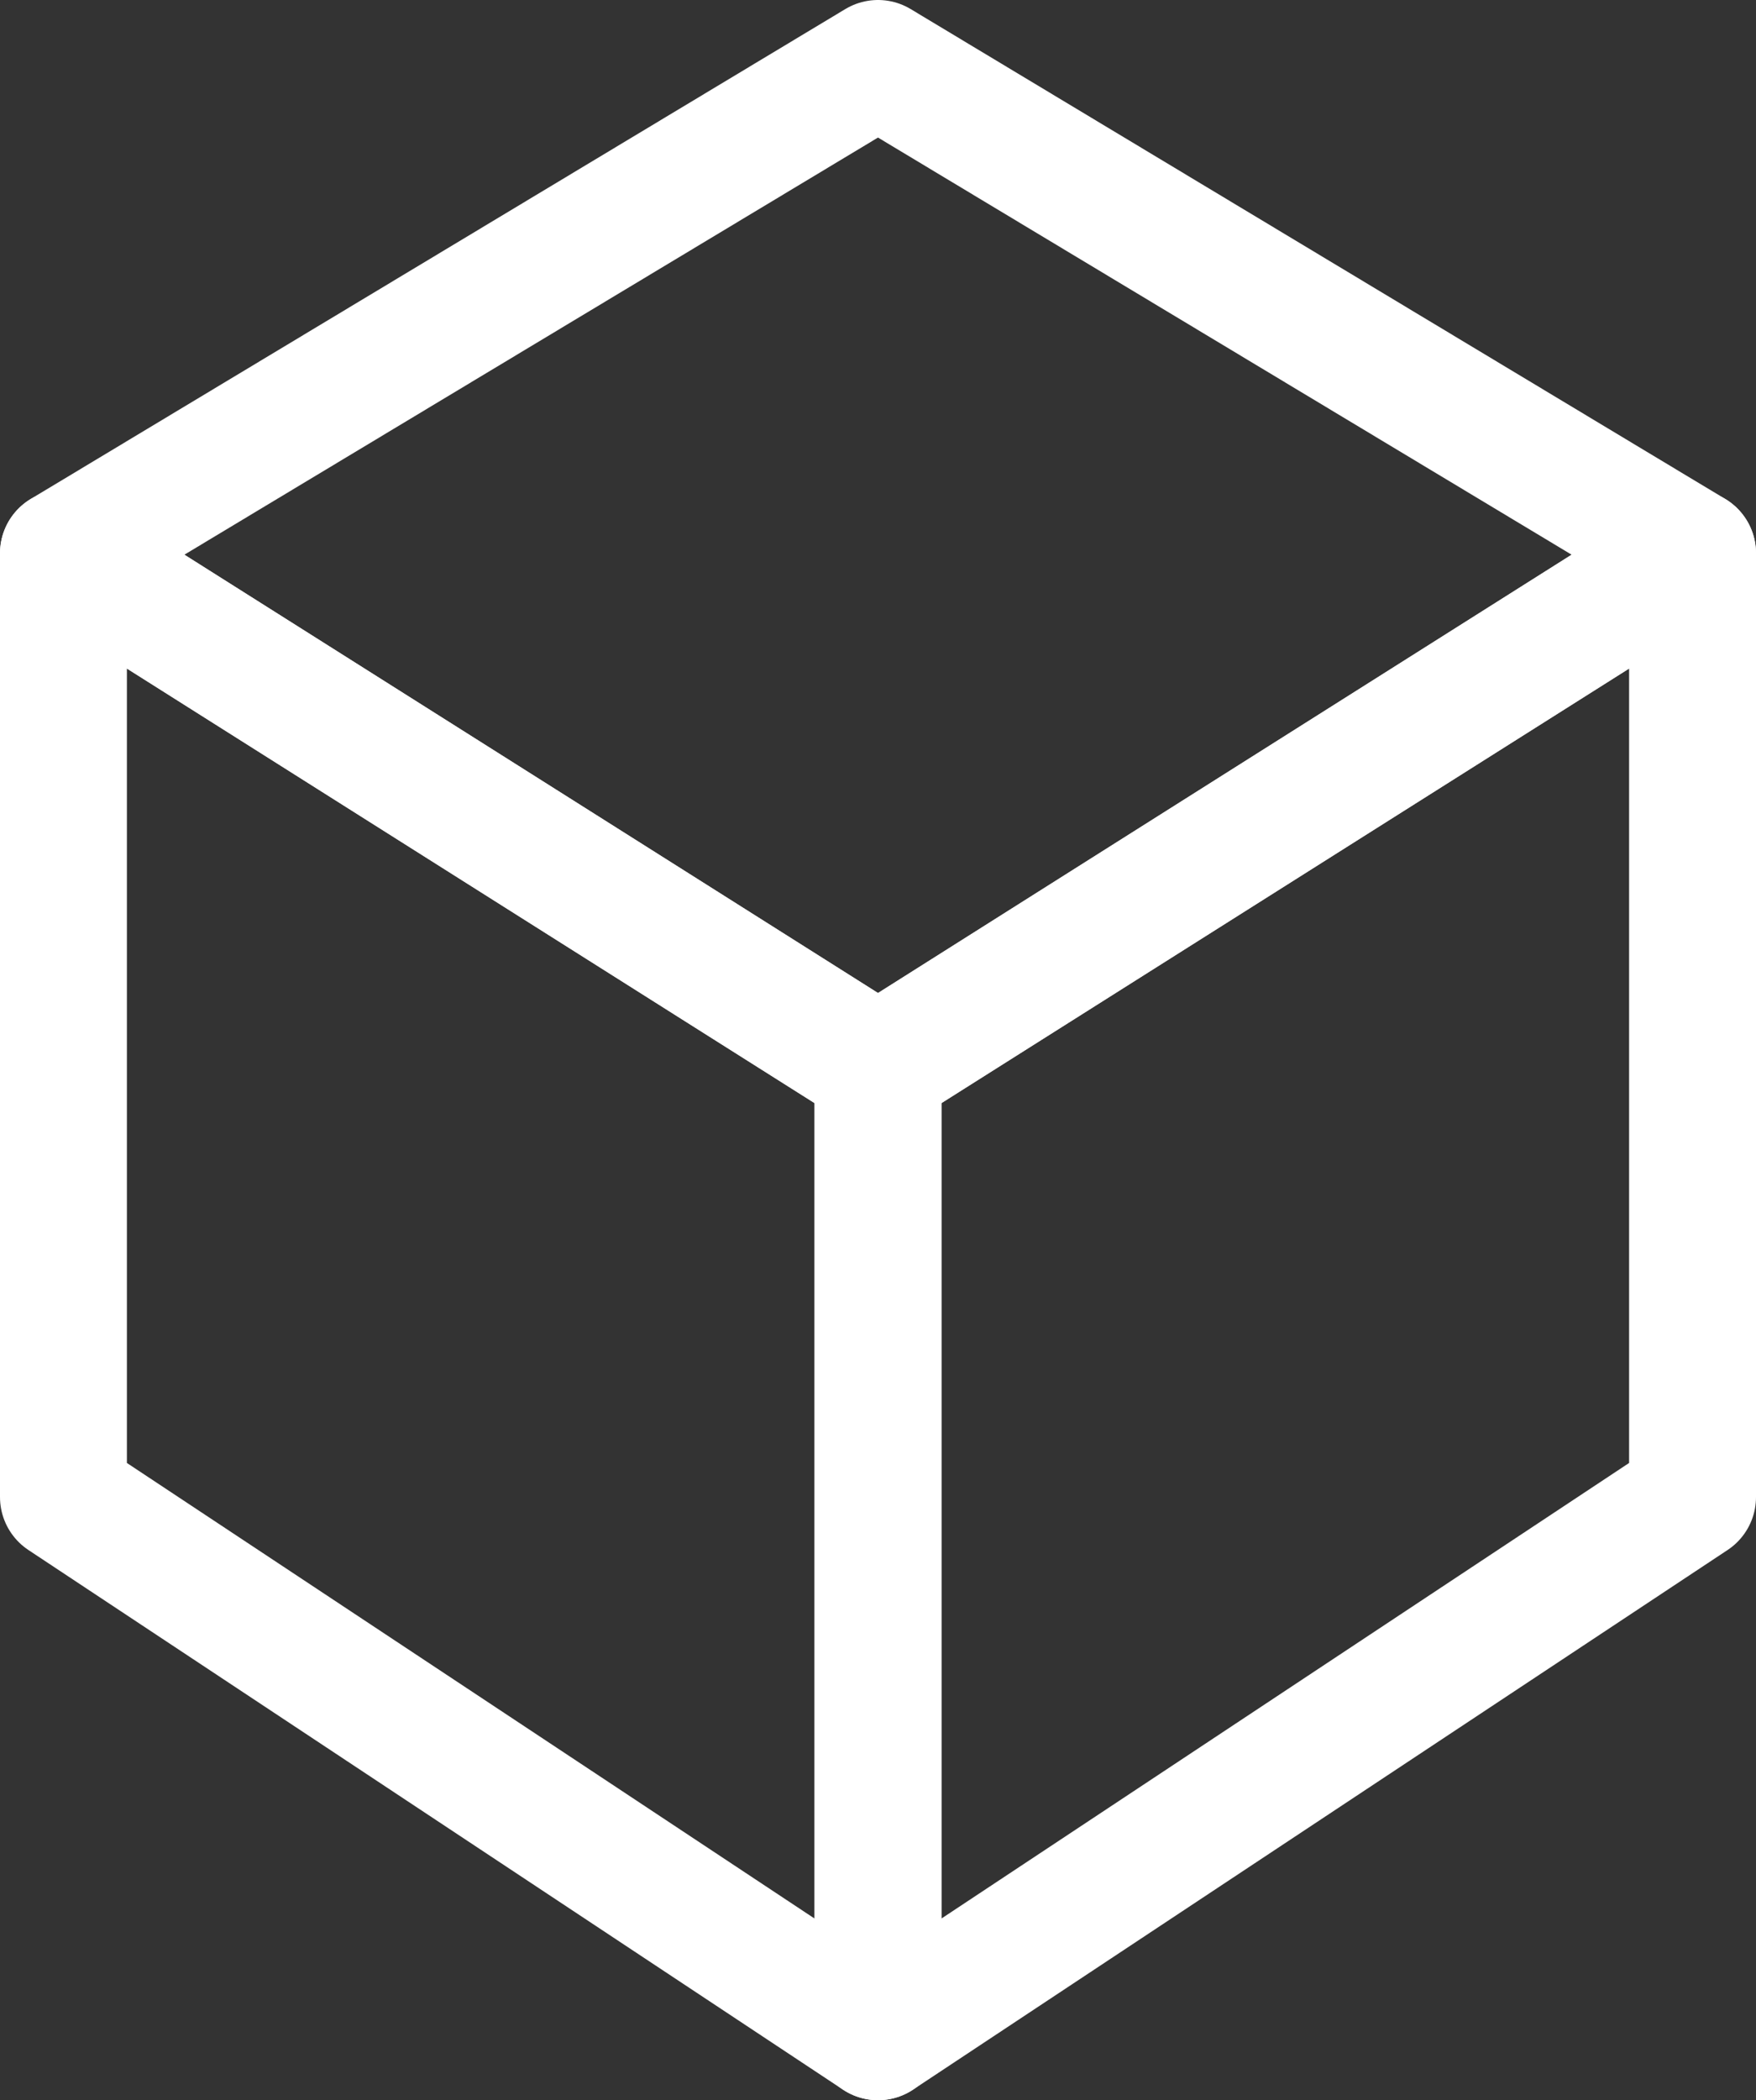
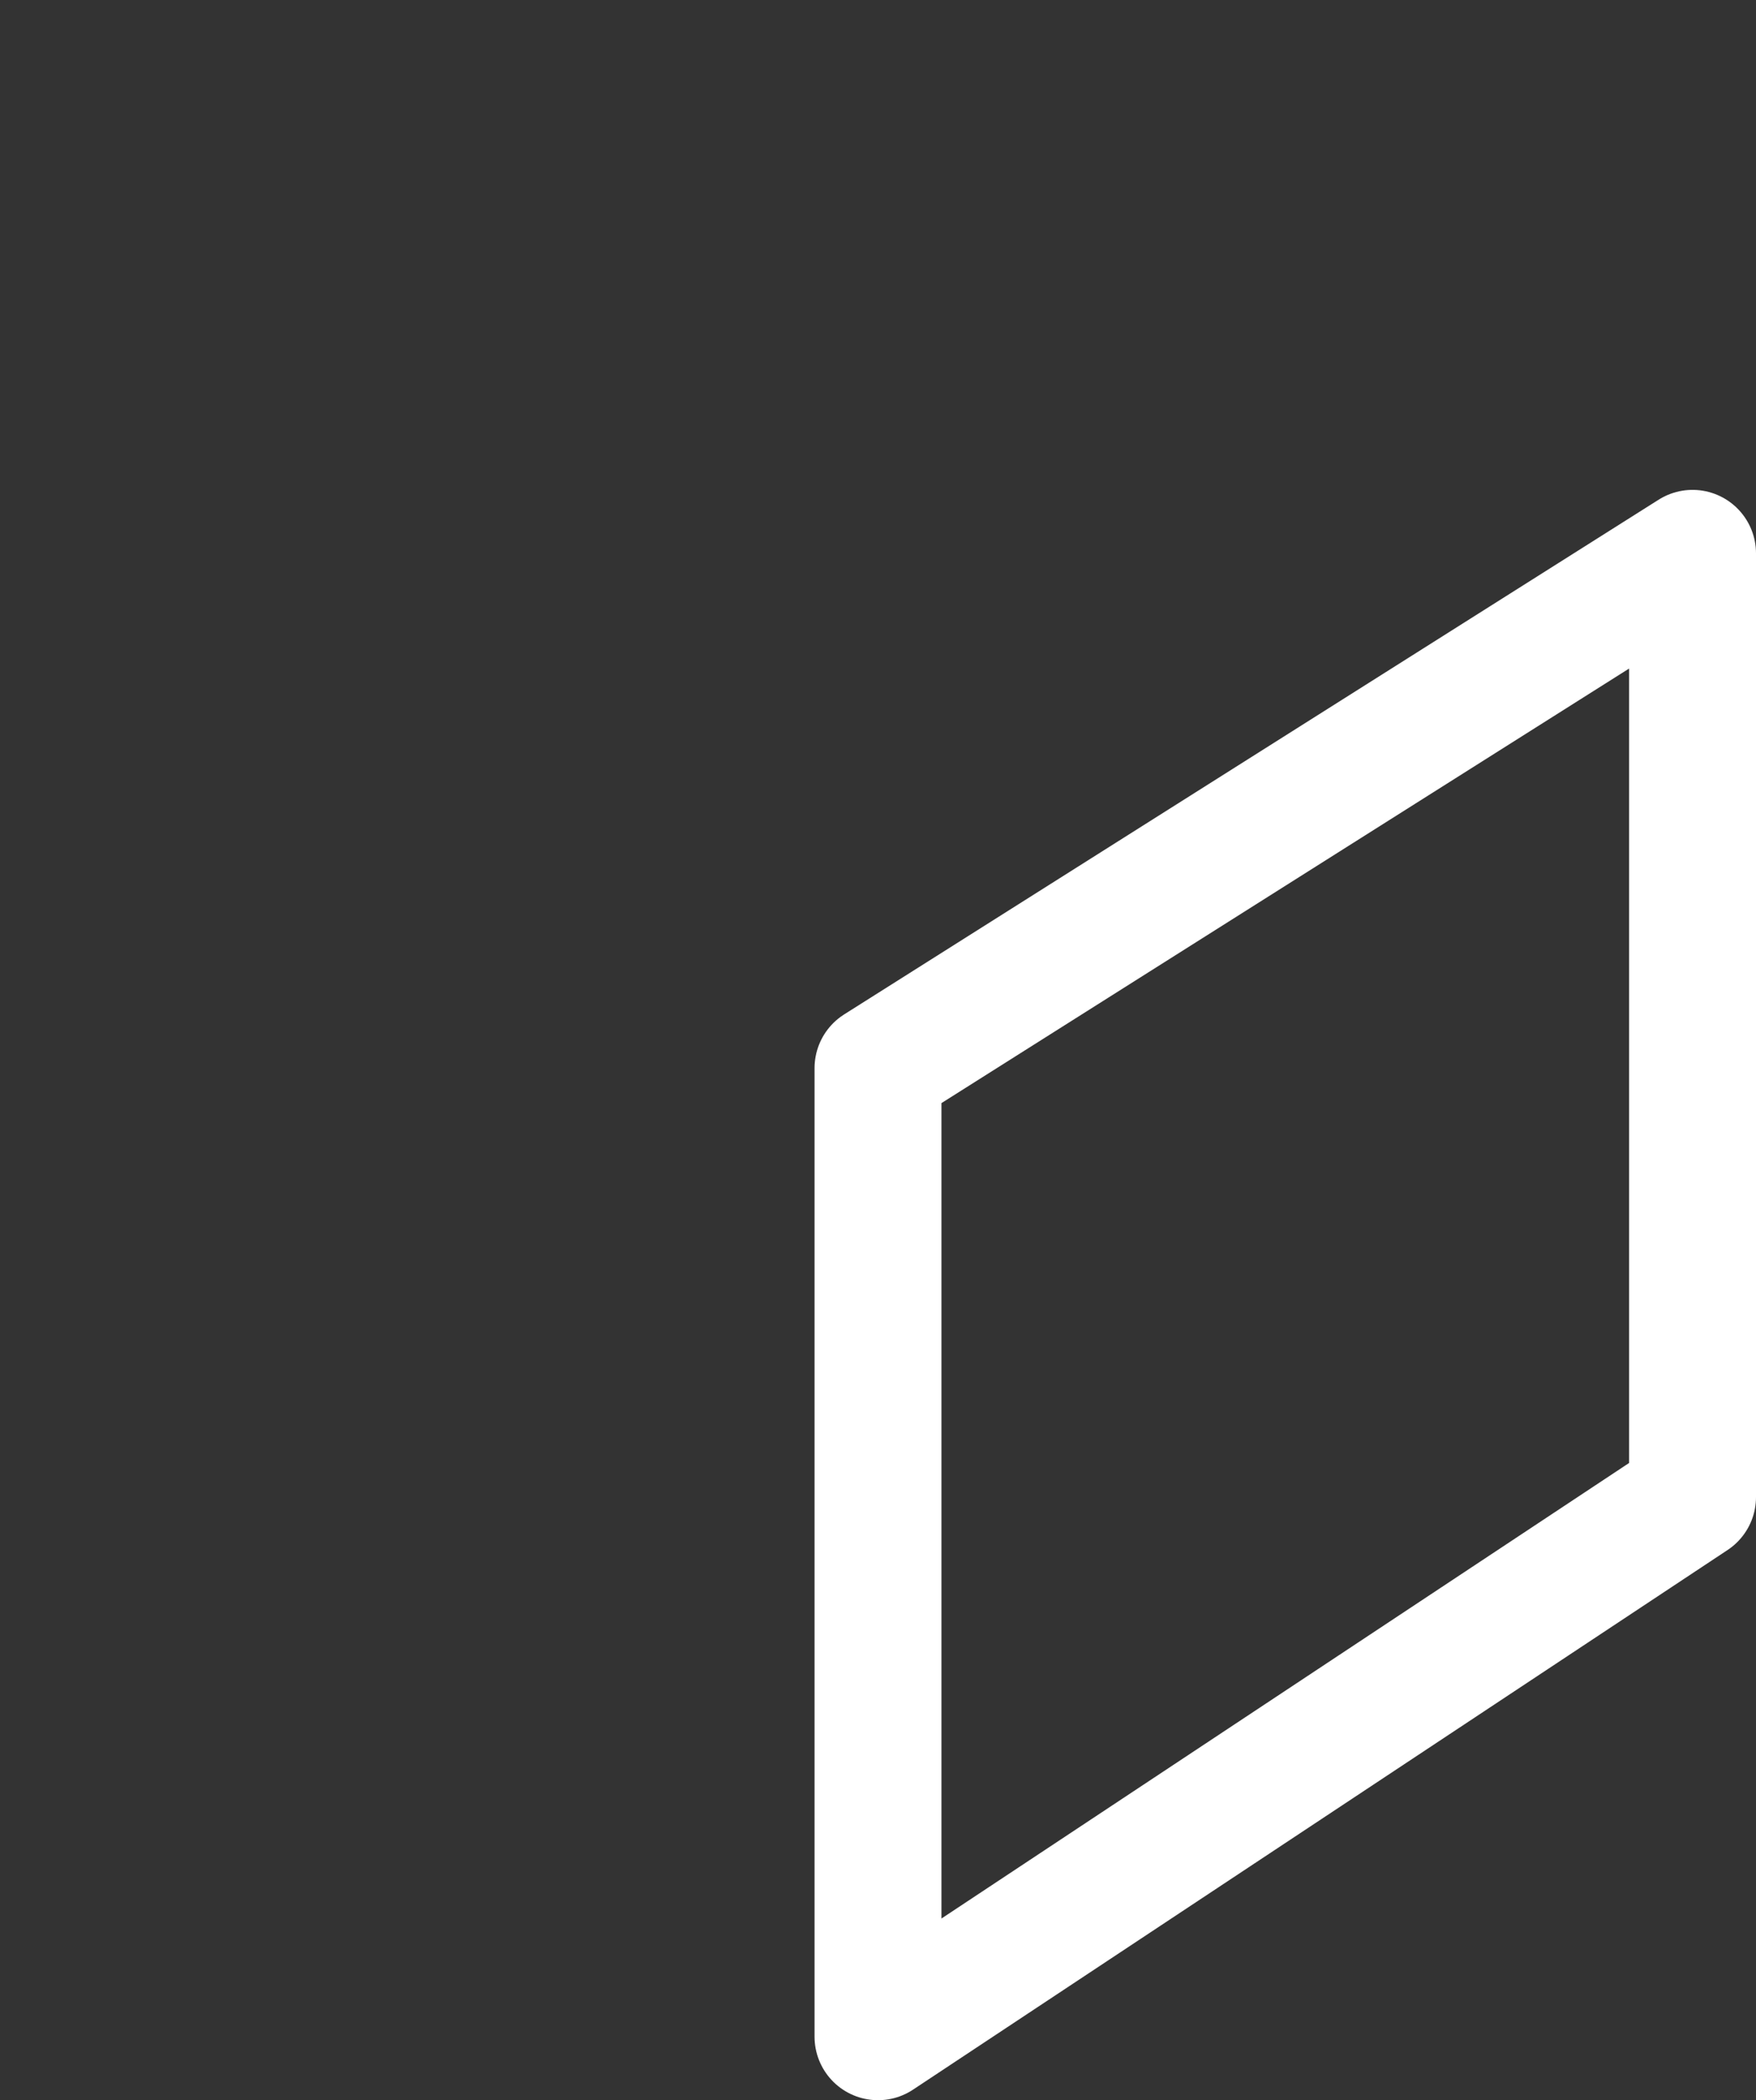
<svg xmlns="http://www.w3.org/2000/svg" id="_レイヤー_2" data-name="レイヤー 2" viewBox="0 0 20.48 24.48">
  <rect x="0" y="0" width="20.48" height="24.48" fill="#333333" stroke="none" />
  <g id="design">
    <g>
-       <polygon points="10.24 12.45 .74 6.45 10.24 .74 19.74 6.45 10.24 12.45" style="fill: none; stroke: #fff; stroke-linecap: round; stroke-linejoin: round; stroke-width: 1.48px;" />
      <polygon points="10.24 23.74 10.24 12.45 19.74 6.45 19.74 17.45 10.24 23.74" style="fill: none; stroke: #fff; stroke-linecap: round; stroke-linejoin: round; stroke-width: 1.48px;" />
-       <polygon points="10.24 23.74 10.24 12.45 .74 6.45 .74 17.45 10.24 23.74" style="fill: none; stroke: #fff; stroke-linecap: round; stroke-linejoin: round; stroke-width: 1.48px;" />
    </g>
  </g>
</svg>